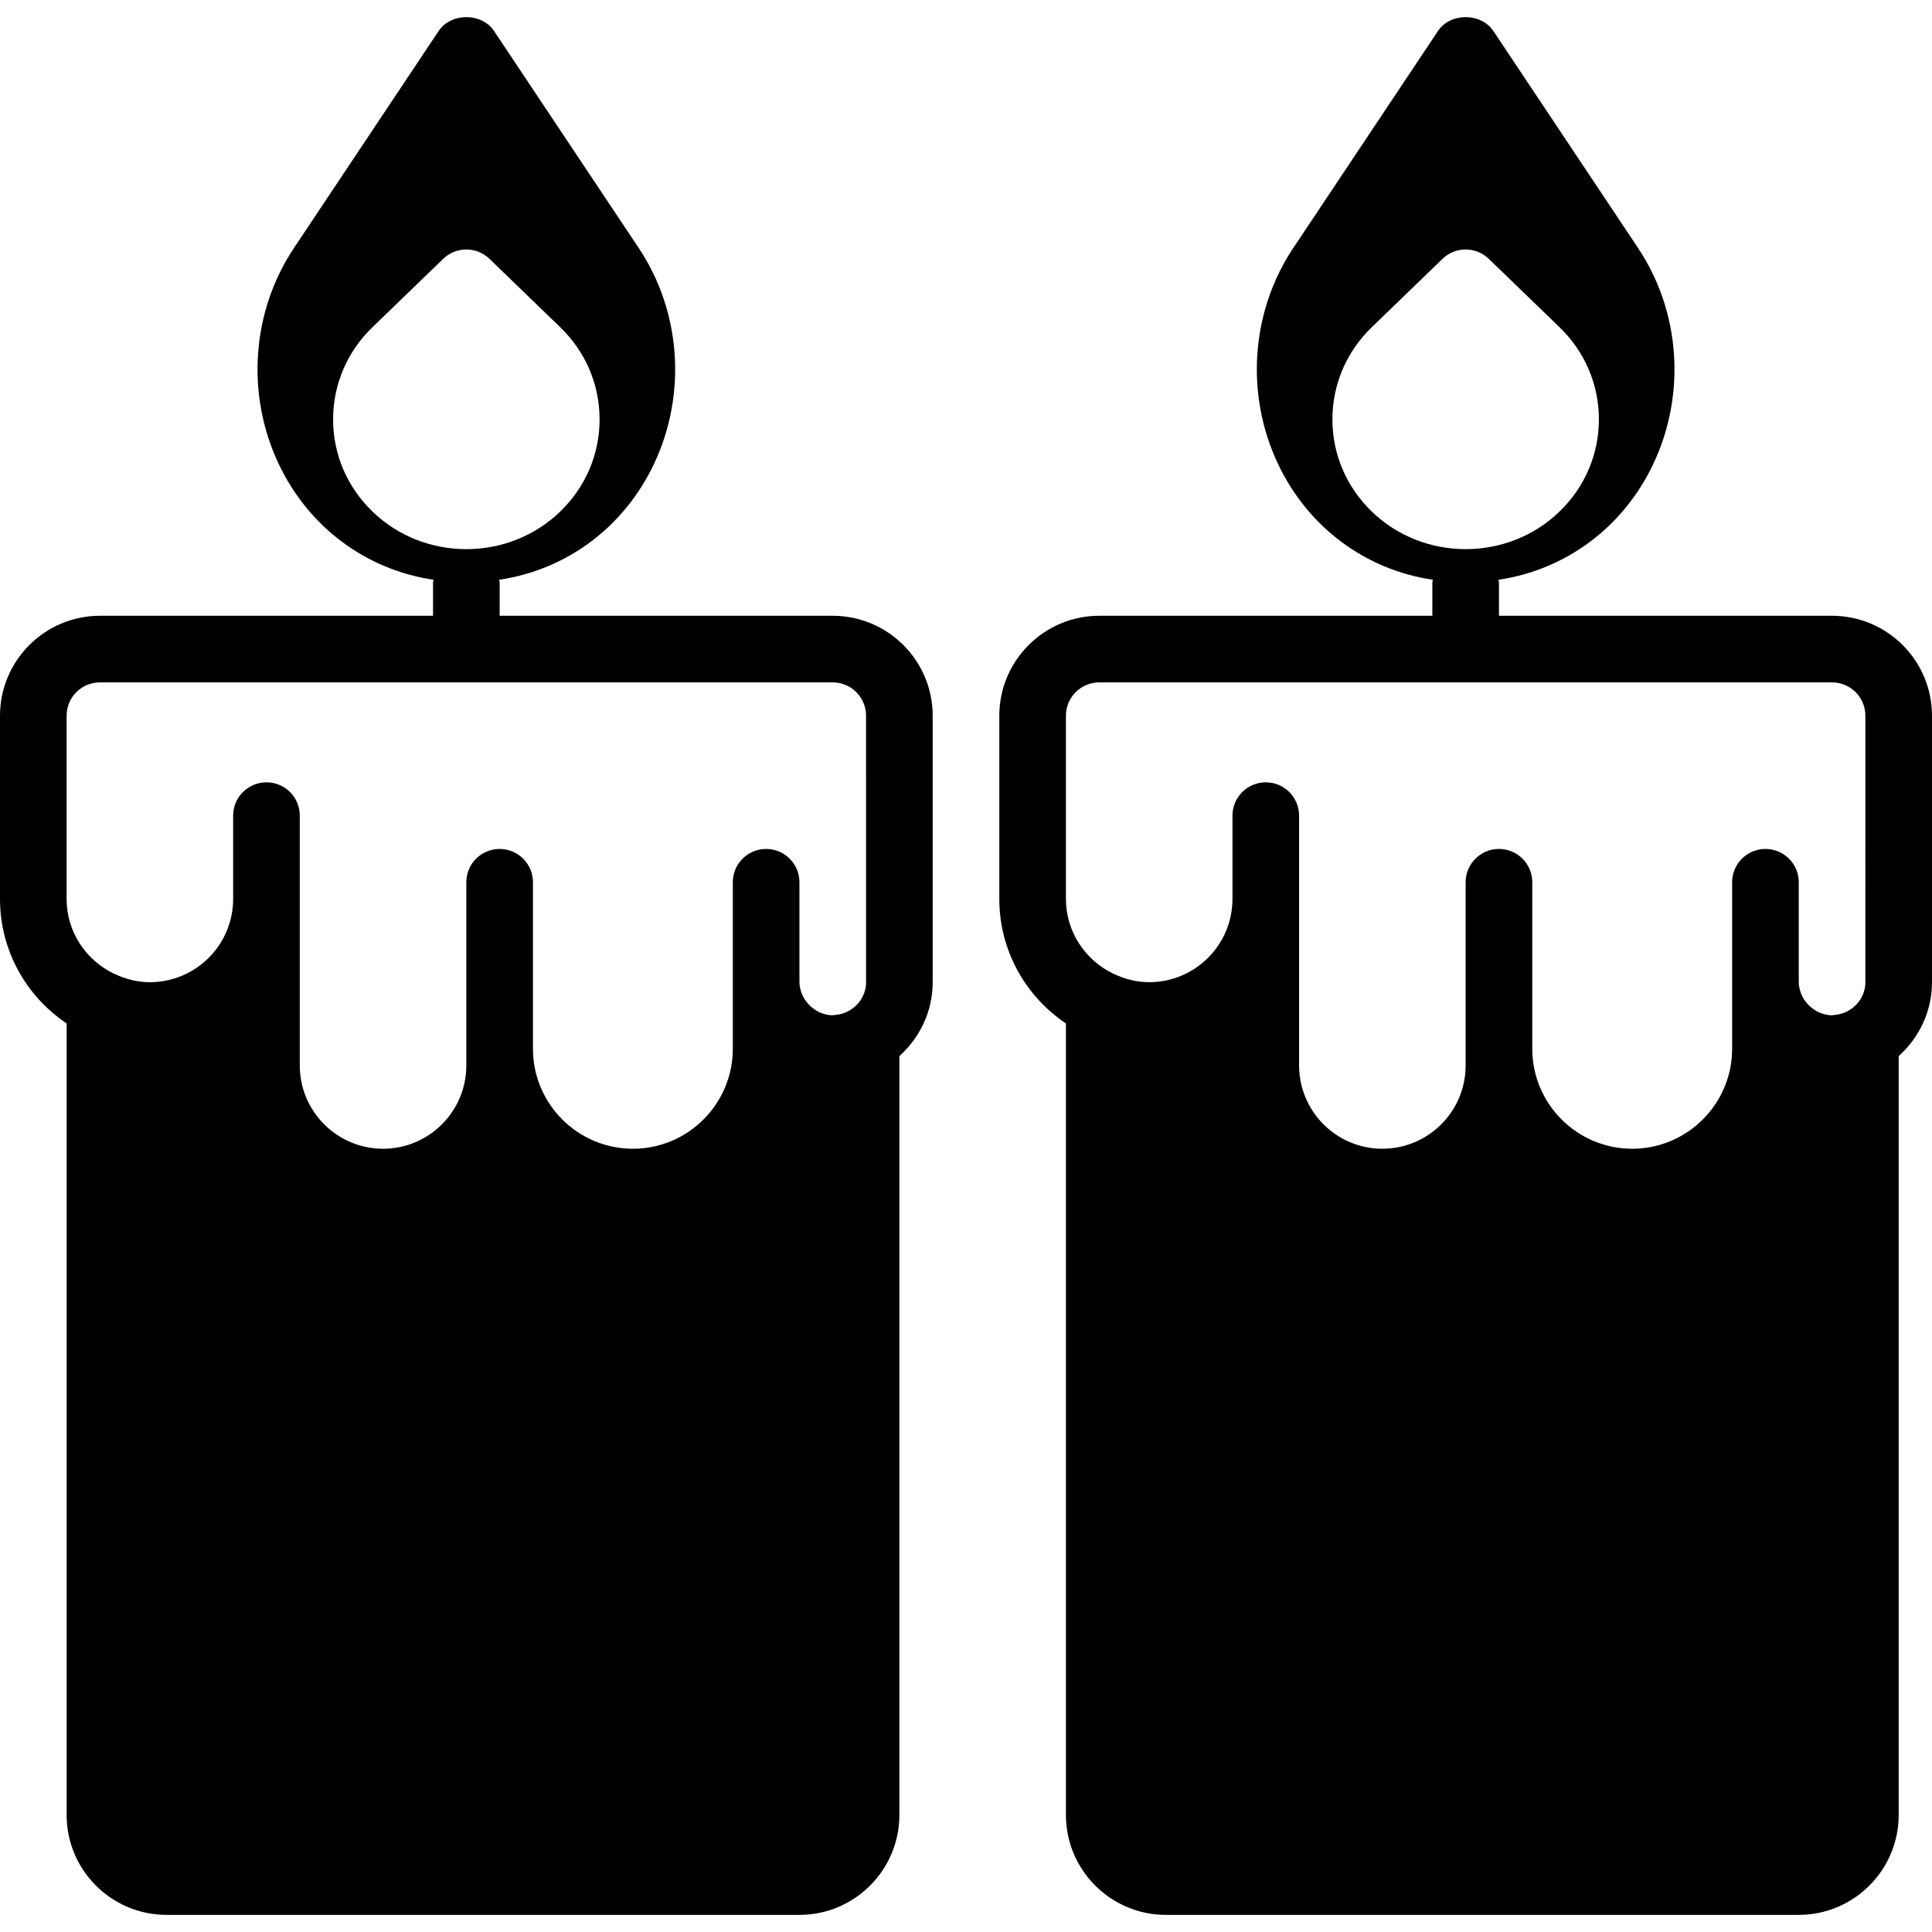
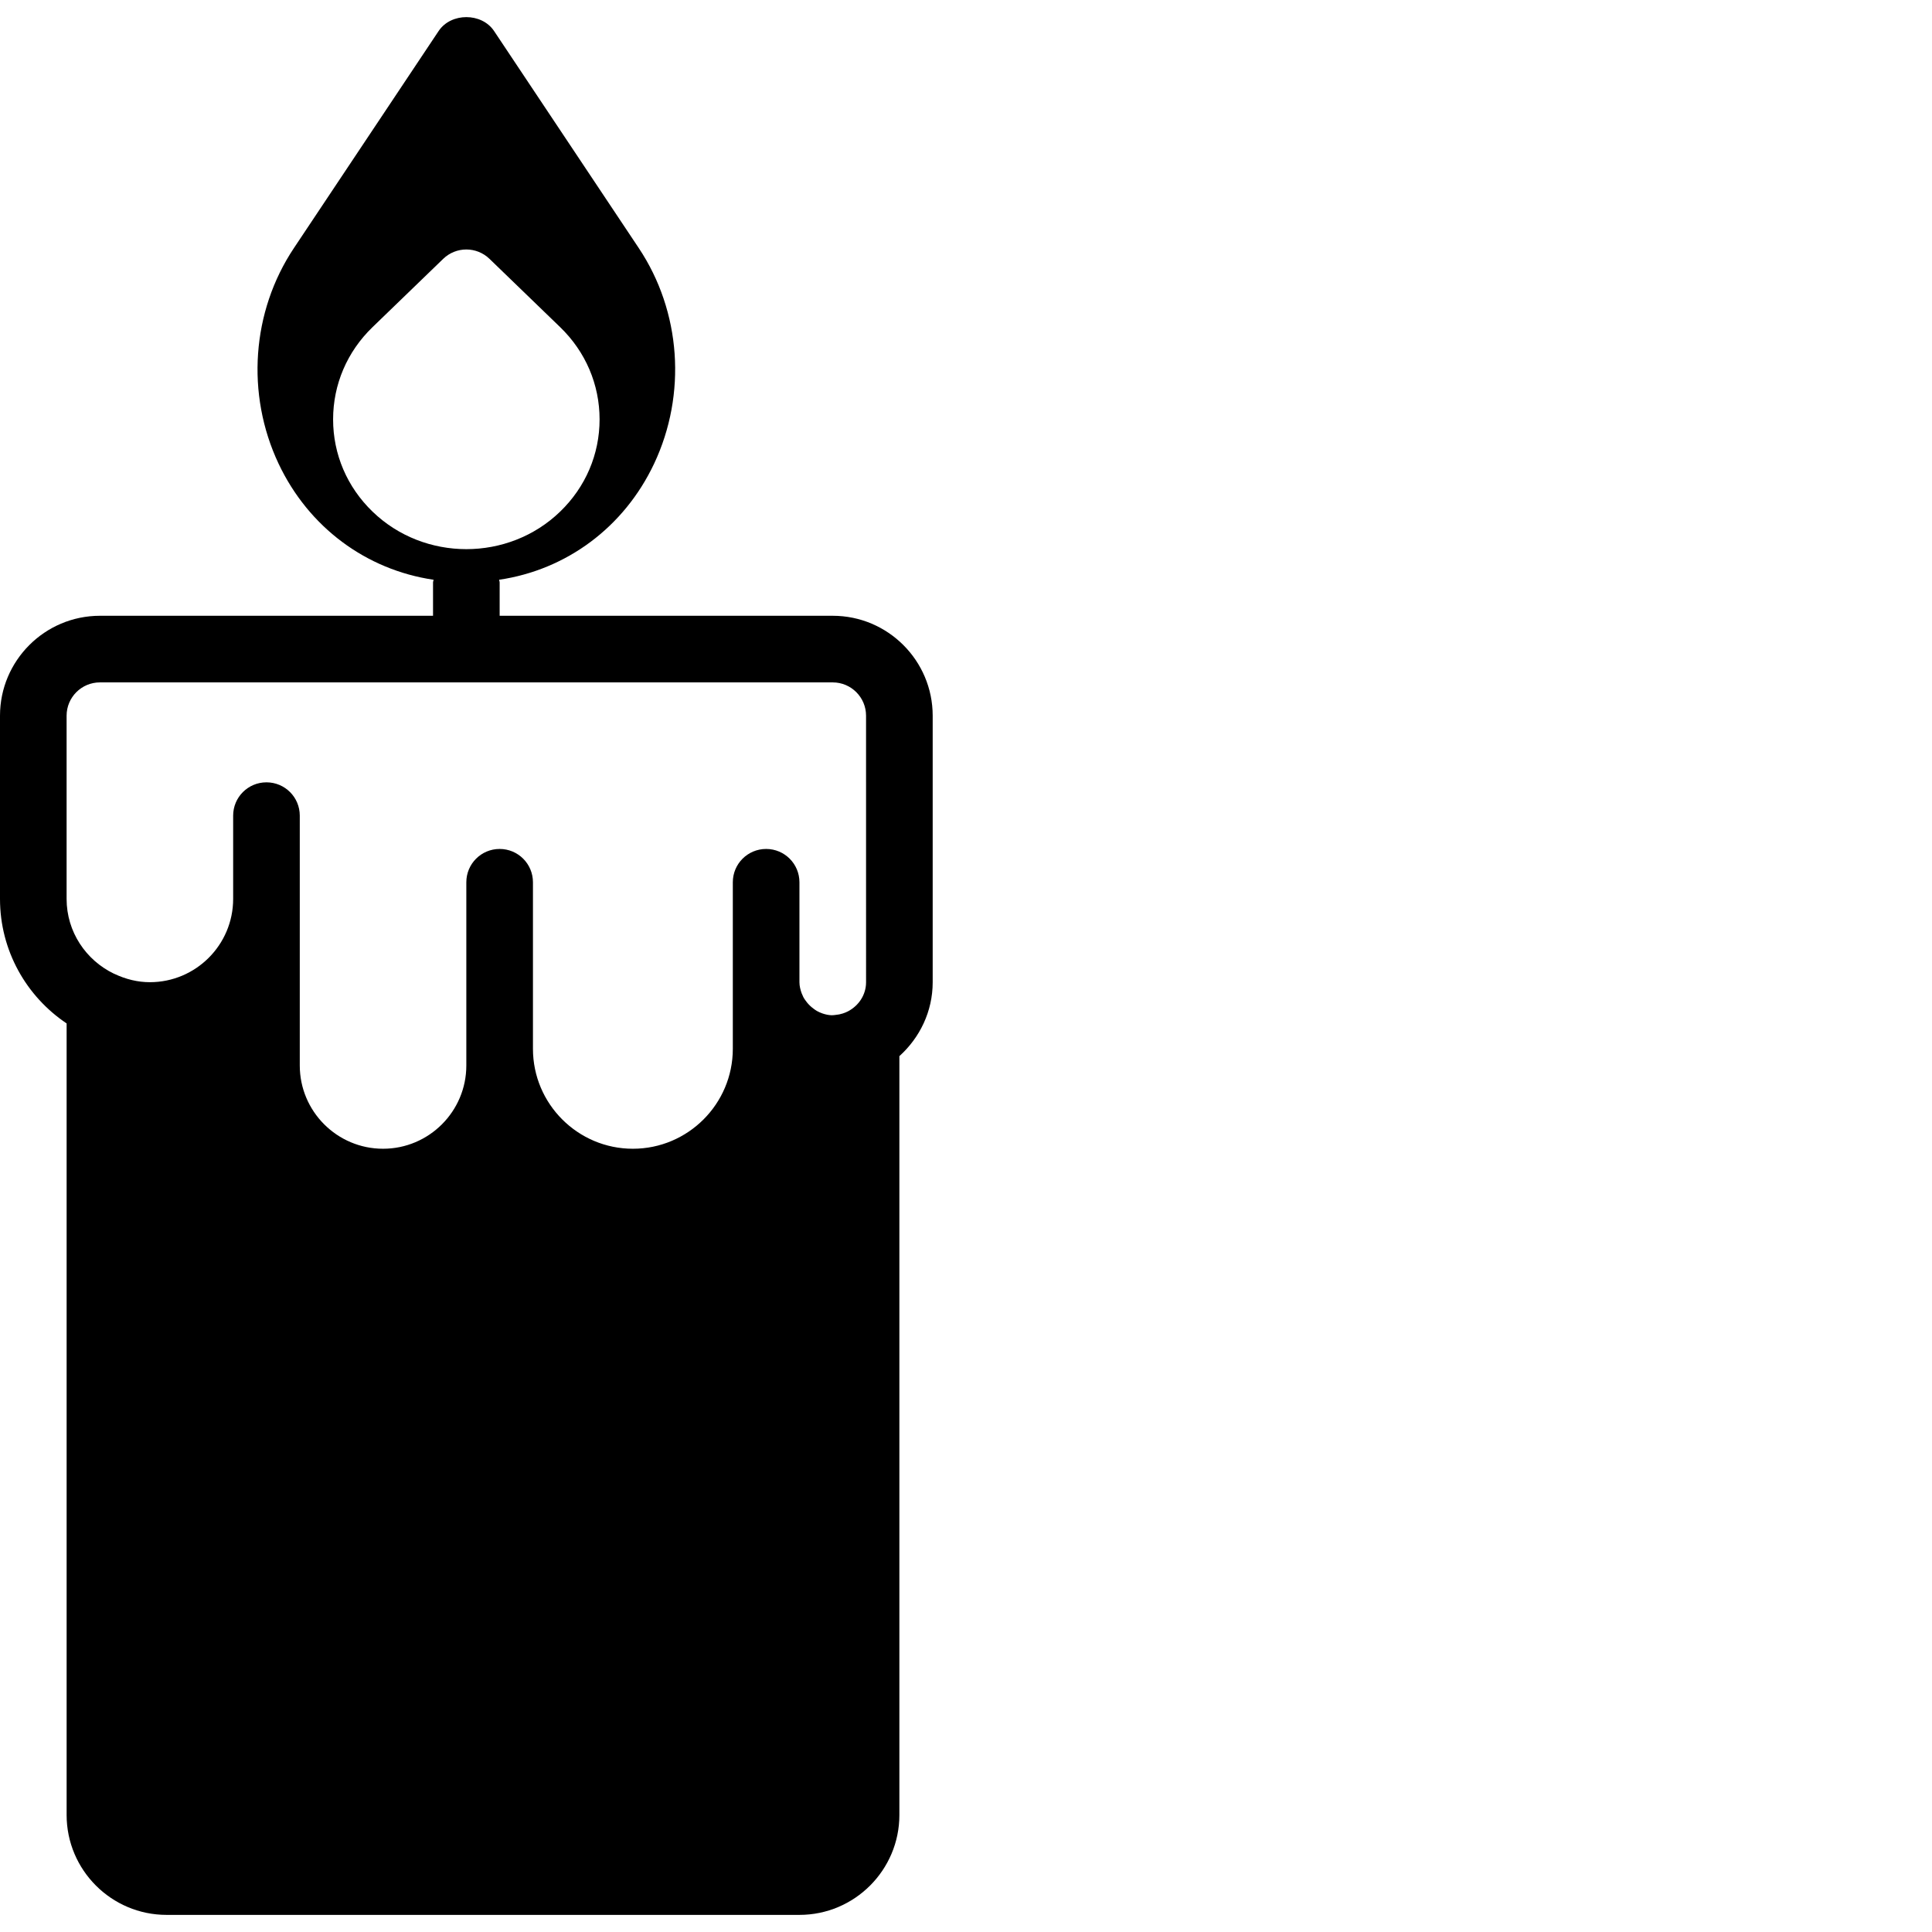
<svg xmlns="http://www.w3.org/2000/svg" fill="#000000" height="800px" width="800px" version="1.1" id="Layer_1" viewBox="0 0 503.322 503.322" xml:space="preserve">
  <g>
    <g>
      <g>
        <path d="M216.949,160.421h-86.78v-8.678c0-0.252-0.122-0.46-0.148-0.703c17.582-2.586,32.568-13.685,40.387-30.243     c8.548-18.12,7.02-39.65-3.992-56.164L128.712,8.079c-3.22-4.825-11.221-4.825-14.44,0L76.566,64.633     c-11.012,16.514-12.54,38.044-3.992,56.164c7.819,16.558,22.814,27.657,40.387,30.243c-0.026,0.243-0.148,0.451-0.148,0.703     v8.678h-86.78C11.681,160.421,0,172.101,0,186.455v47.729c0,13.512,6.899,25.426,17.356,32.438v206.206     c0,14.353,11.681,26.034,26.034,26.034h164.881c14.353,0,26.034-11.681,26.034-26.034V275.144     c5.285-4.773,8.678-11.602,8.678-19.265v-69.424C242.983,172.101,231.303,160.421,216.949,160.421z M97.054,133.285     c-6.621-6.387-10.275-14.926-10.275-24.021c0-9.094,3.645-17.634,10.275-24.038l18.406-17.79c3.367-3.254,8.695-3.254,12.062,0     l18.406,17.79c6.63,6.404,10.275,14.943,10.275,24.038c0,9.095-3.653,17.634-10.283,24.029     c-6.725,6.508-15.577,9.771-24.428,9.771S103.788,139.802,97.054,133.285z M225.627,255.879c0,3.324-1.935,6.118-4.677,7.576     c-0.46,0.243-0.929,0.425-1.388,0.573c-0.599,0.191-1.206,0.321-1.84,0.373c-0.365,0.035-0.729,0.104-1.085,0.087     c-0.842-0.026-1.64-0.217-2.404-0.477c-0.469-0.165-0.937-0.373-1.38-0.616c-0.347-0.191-0.651-0.425-0.963-0.659     c-0.625-0.46-1.18-0.989-1.666-1.597c-0.338-0.443-0.686-0.885-0.946-1.397c-0.156-0.321-0.295-0.651-0.434-0.989     c-0.321-0.902-0.573-1.857-0.573-2.872v-26.034c0-4.799-3.879-8.678-8.678-8.678c-4.799,0-8.678,3.879-8.678,8.678v26.034v17.356     c0,14.353-11.681,26.034-26.034,26.034s-26.034-11.681-26.034-26.034v-43.39c0-4.799-3.879-8.678-8.678-8.678     c-4.799,0-8.678,3.879-8.678,8.678v43.39v4.339c0,11.967-9.728,21.695-21.695,21.695c-11.967,0-21.695-9.728-21.695-21.695     v-43.39v-21.695c0-4.799-3.879-8.678-8.678-8.678c-4.799,0-8.678,3.879-8.678,8.678v21.695c0,11.967-9.728,21.695-21.695,21.695     c-3.115,0-6.239-0.738-9.277-2.187c-0.035-0.017-0.069-0.017-0.104-0.035c-7.263-3.506-12.314-10.882-12.314-19.473v-47.729     c0-4.79,3.888-8.678,8.678-8.678h190.915c4.79,0,8.678,3.888,8.678,8.678V255.879z" />
-         <path d="M477.288,160.421h-86.78v-8.678c0-0.252-0.122-0.46-0.148-0.703c17.582-2.586,32.568-13.685,40.387-30.243     c8.548-18.12,7.021-39.65-3.992-56.164L389.051,8.079c-3.22-4.825-11.221-4.825-14.44,0l-37.706,56.554     c-11.012,16.514-12.54,38.044-3.992,56.164c7.819,16.558,22.814,27.657,40.387,30.243c-0.026,0.243-0.148,0.451-0.148,0.703     v8.678h-86.78c-14.353,0-26.034,11.681-26.034,26.034v47.729c0,13.512,6.899,25.426,17.356,32.438v206.206     c0,14.353,11.681,26.034,26.034,26.034H468.61c14.353,0,26.034-11.681,26.034-26.034V275.144     c5.285-4.773,8.678-11.602,8.678-19.265v-69.424C503.322,172.101,491.641,160.421,477.288,160.421z M357.393,133.285     c-6.621-6.387-10.275-14.926-10.275-24.021c0-9.094,3.645-17.634,10.275-24.038l18.406-17.79c3.367-3.254,8.695-3.254,12.062,0     l18.406,17.79c6.63,6.404,10.275,14.943,10.275,24.038c0,9.095-3.653,17.634-10.283,24.029     c-6.725,6.508-15.577,9.771-24.428,9.771S364.127,139.802,357.393,133.285z M485.966,255.879c0,3.324-1.935,6.118-4.677,7.576     c-0.46,0.243-0.929,0.425-1.388,0.573c-0.599,0.191-1.206,0.321-1.84,0.373c-0.356,0.026-0.712,0.113-1.067,0.095     c-0.85-0.035-1.658-0.226-2.421-0.486c-0.477-0.165-0.929-0.364-1.371-0.616c-0.356-0.191-0.677-0.434-0.998-0.668     c-0.607-0.46-1.154-0.972-1.623-1.571c-0.356-0.443-0.703-0.903-0.963-1.423c-0.165-0.312-0.304-0.642-0.434-0.981     c-0.321-0.902-0.573-1.857-0.573-2.872v-26.034c0-4.799-3.879-8.678-8.678-8.678s-8.678,3.879-8.678,8.678v26.034v17.356     c0,14.353-11.681,26.034-26.034,26.034s-26.034-11.681-26.034-26.034v-43.39c0-4.799-3.879-8.678-8.678-8.678     c-4.799,0-8.678,3.879-8.678,8.678v43.39v4.339c0,11.967-9.728,21.695-21.695,21.695c-11.967,0-21.695-9.728-21.695-21.695     v-43.39v-21.695c0-4.799-3.879-8.678-8.678-8.678s-8.678,3.879-8.678,8.678v21.695c0,11.967-9.728,21.695-21.695,21.695     c-3.115,0-6.24-0.738-9.277-2.187c-0.035-0.017-0.069-0.017-0.104-0.035c-7.263-3.506-12.314-10.882-12.314-19.473v-47.729     c0-4.79,3.888-8.678,8.678-8.678h190.915c4.79,0,8.678,3.888,8.678,8.678V255.879z" />
      </g>
    </g>
  </g>
</svg>